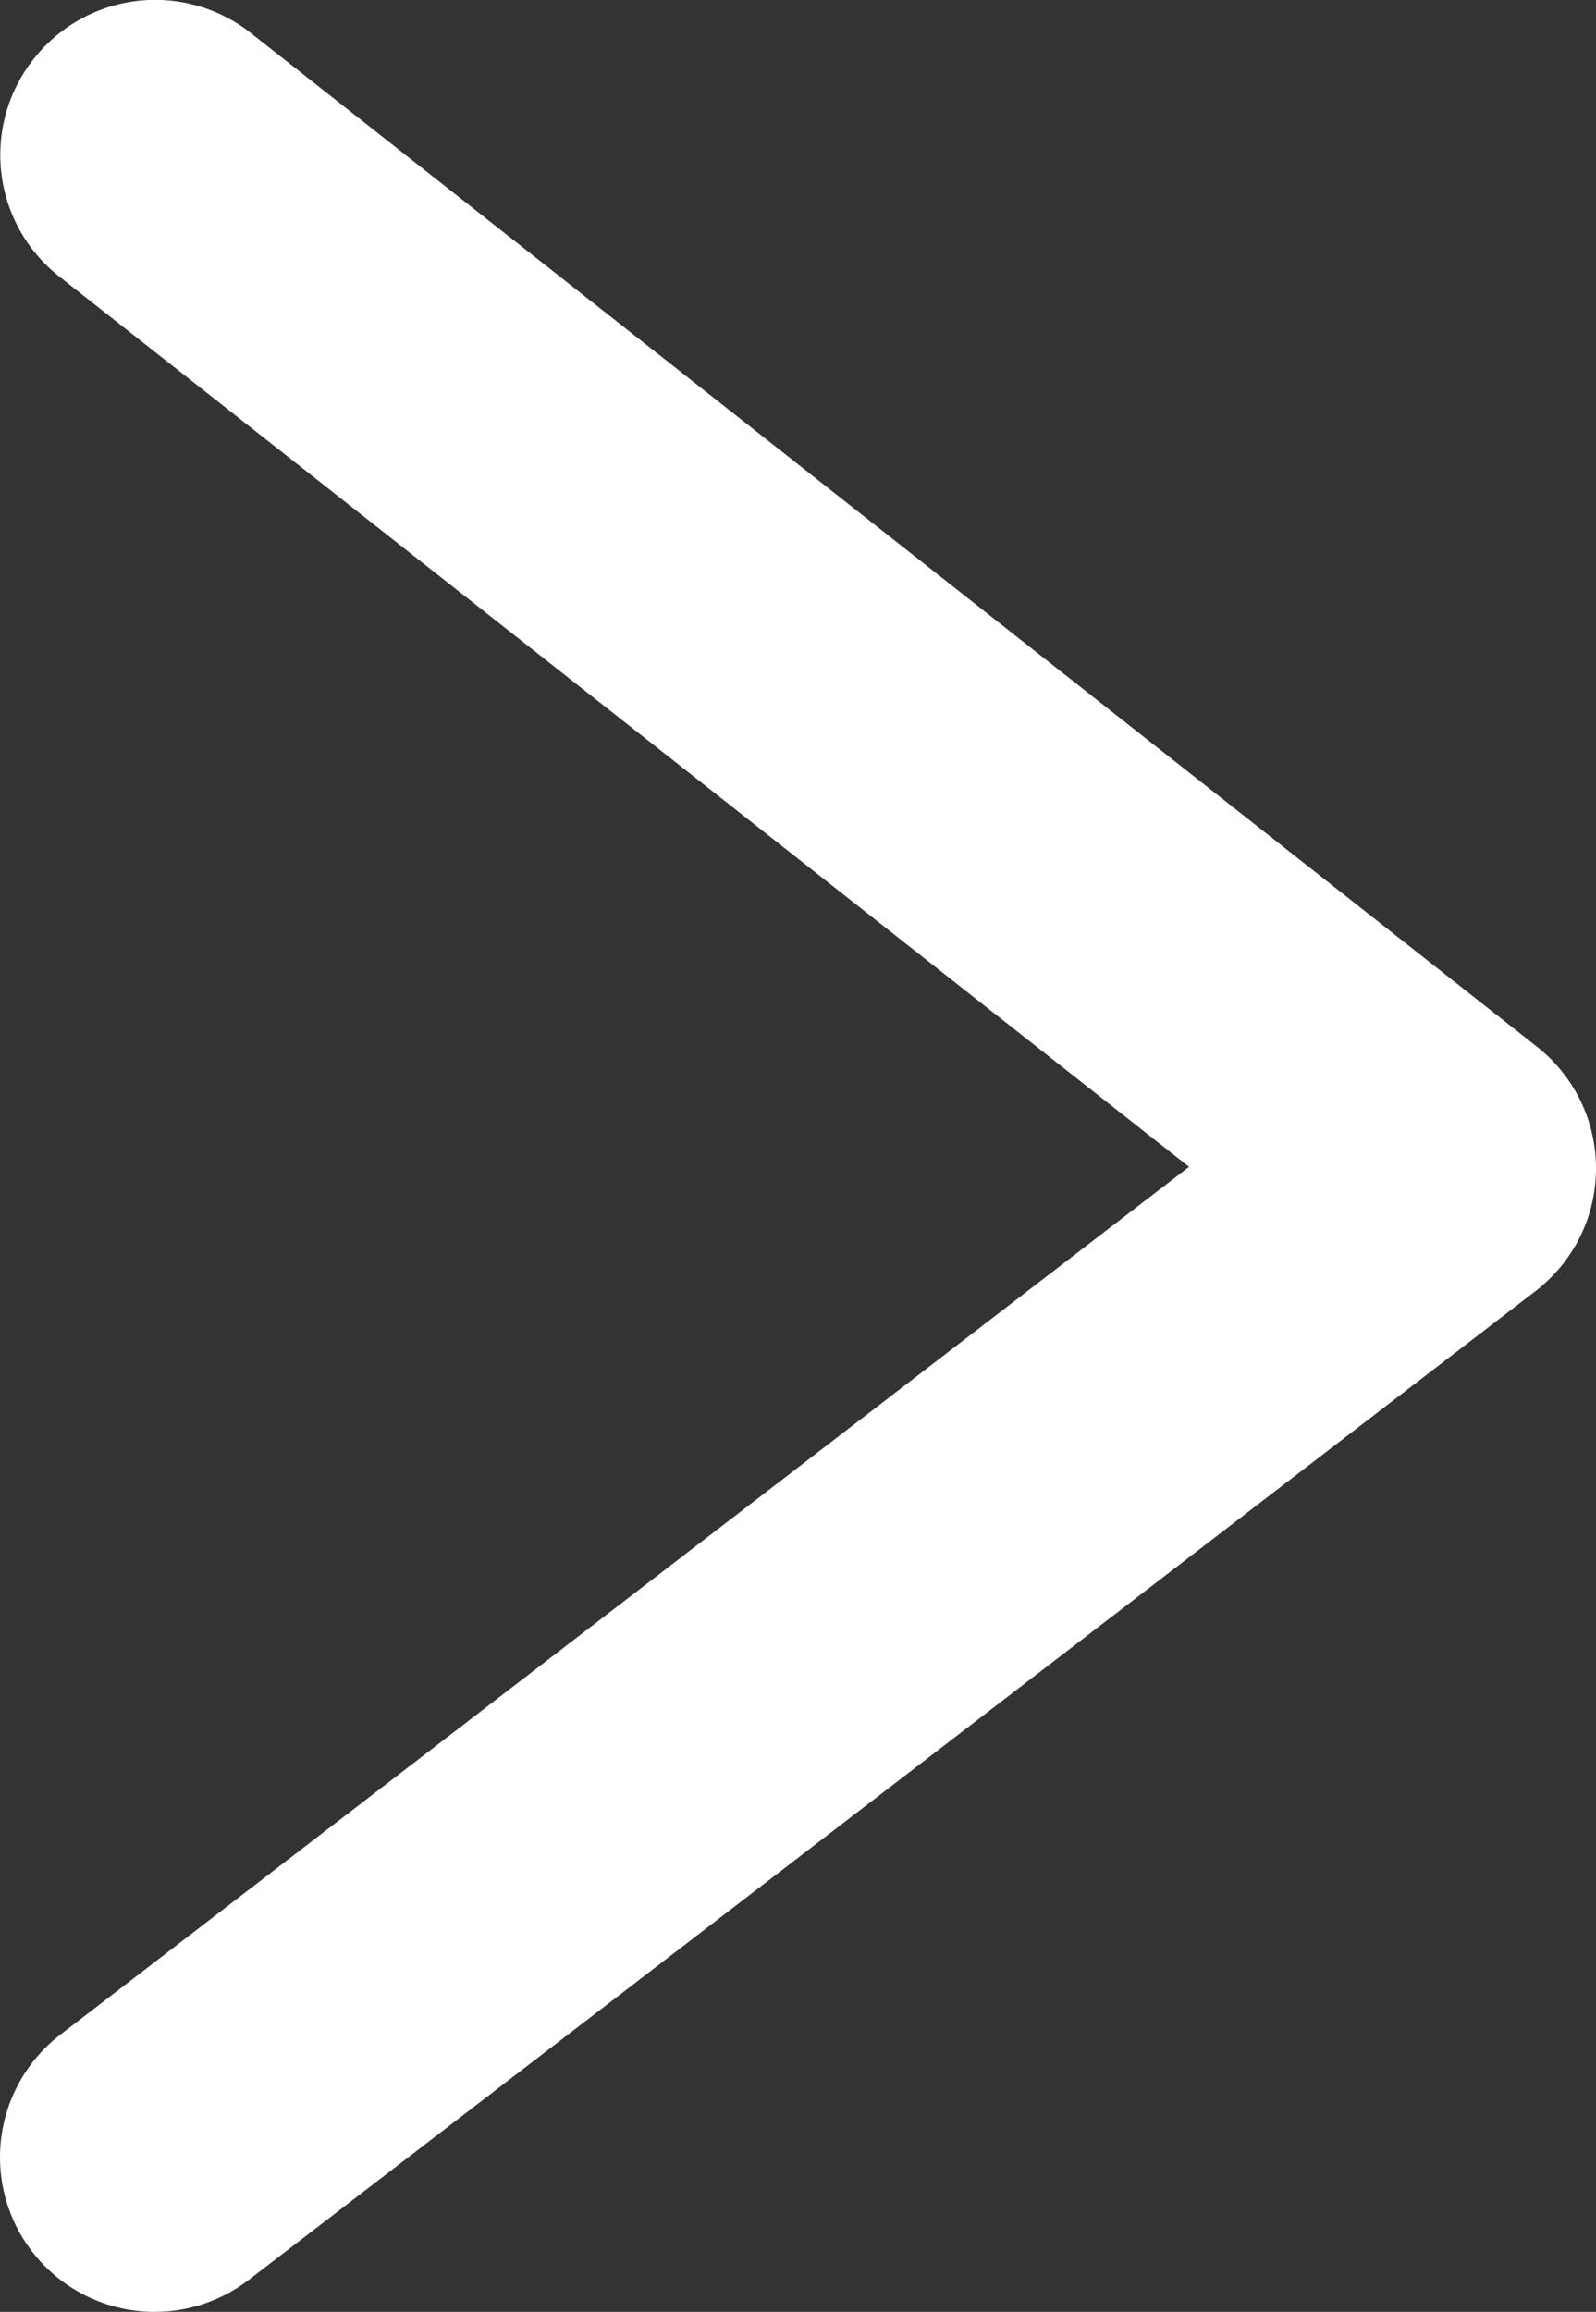
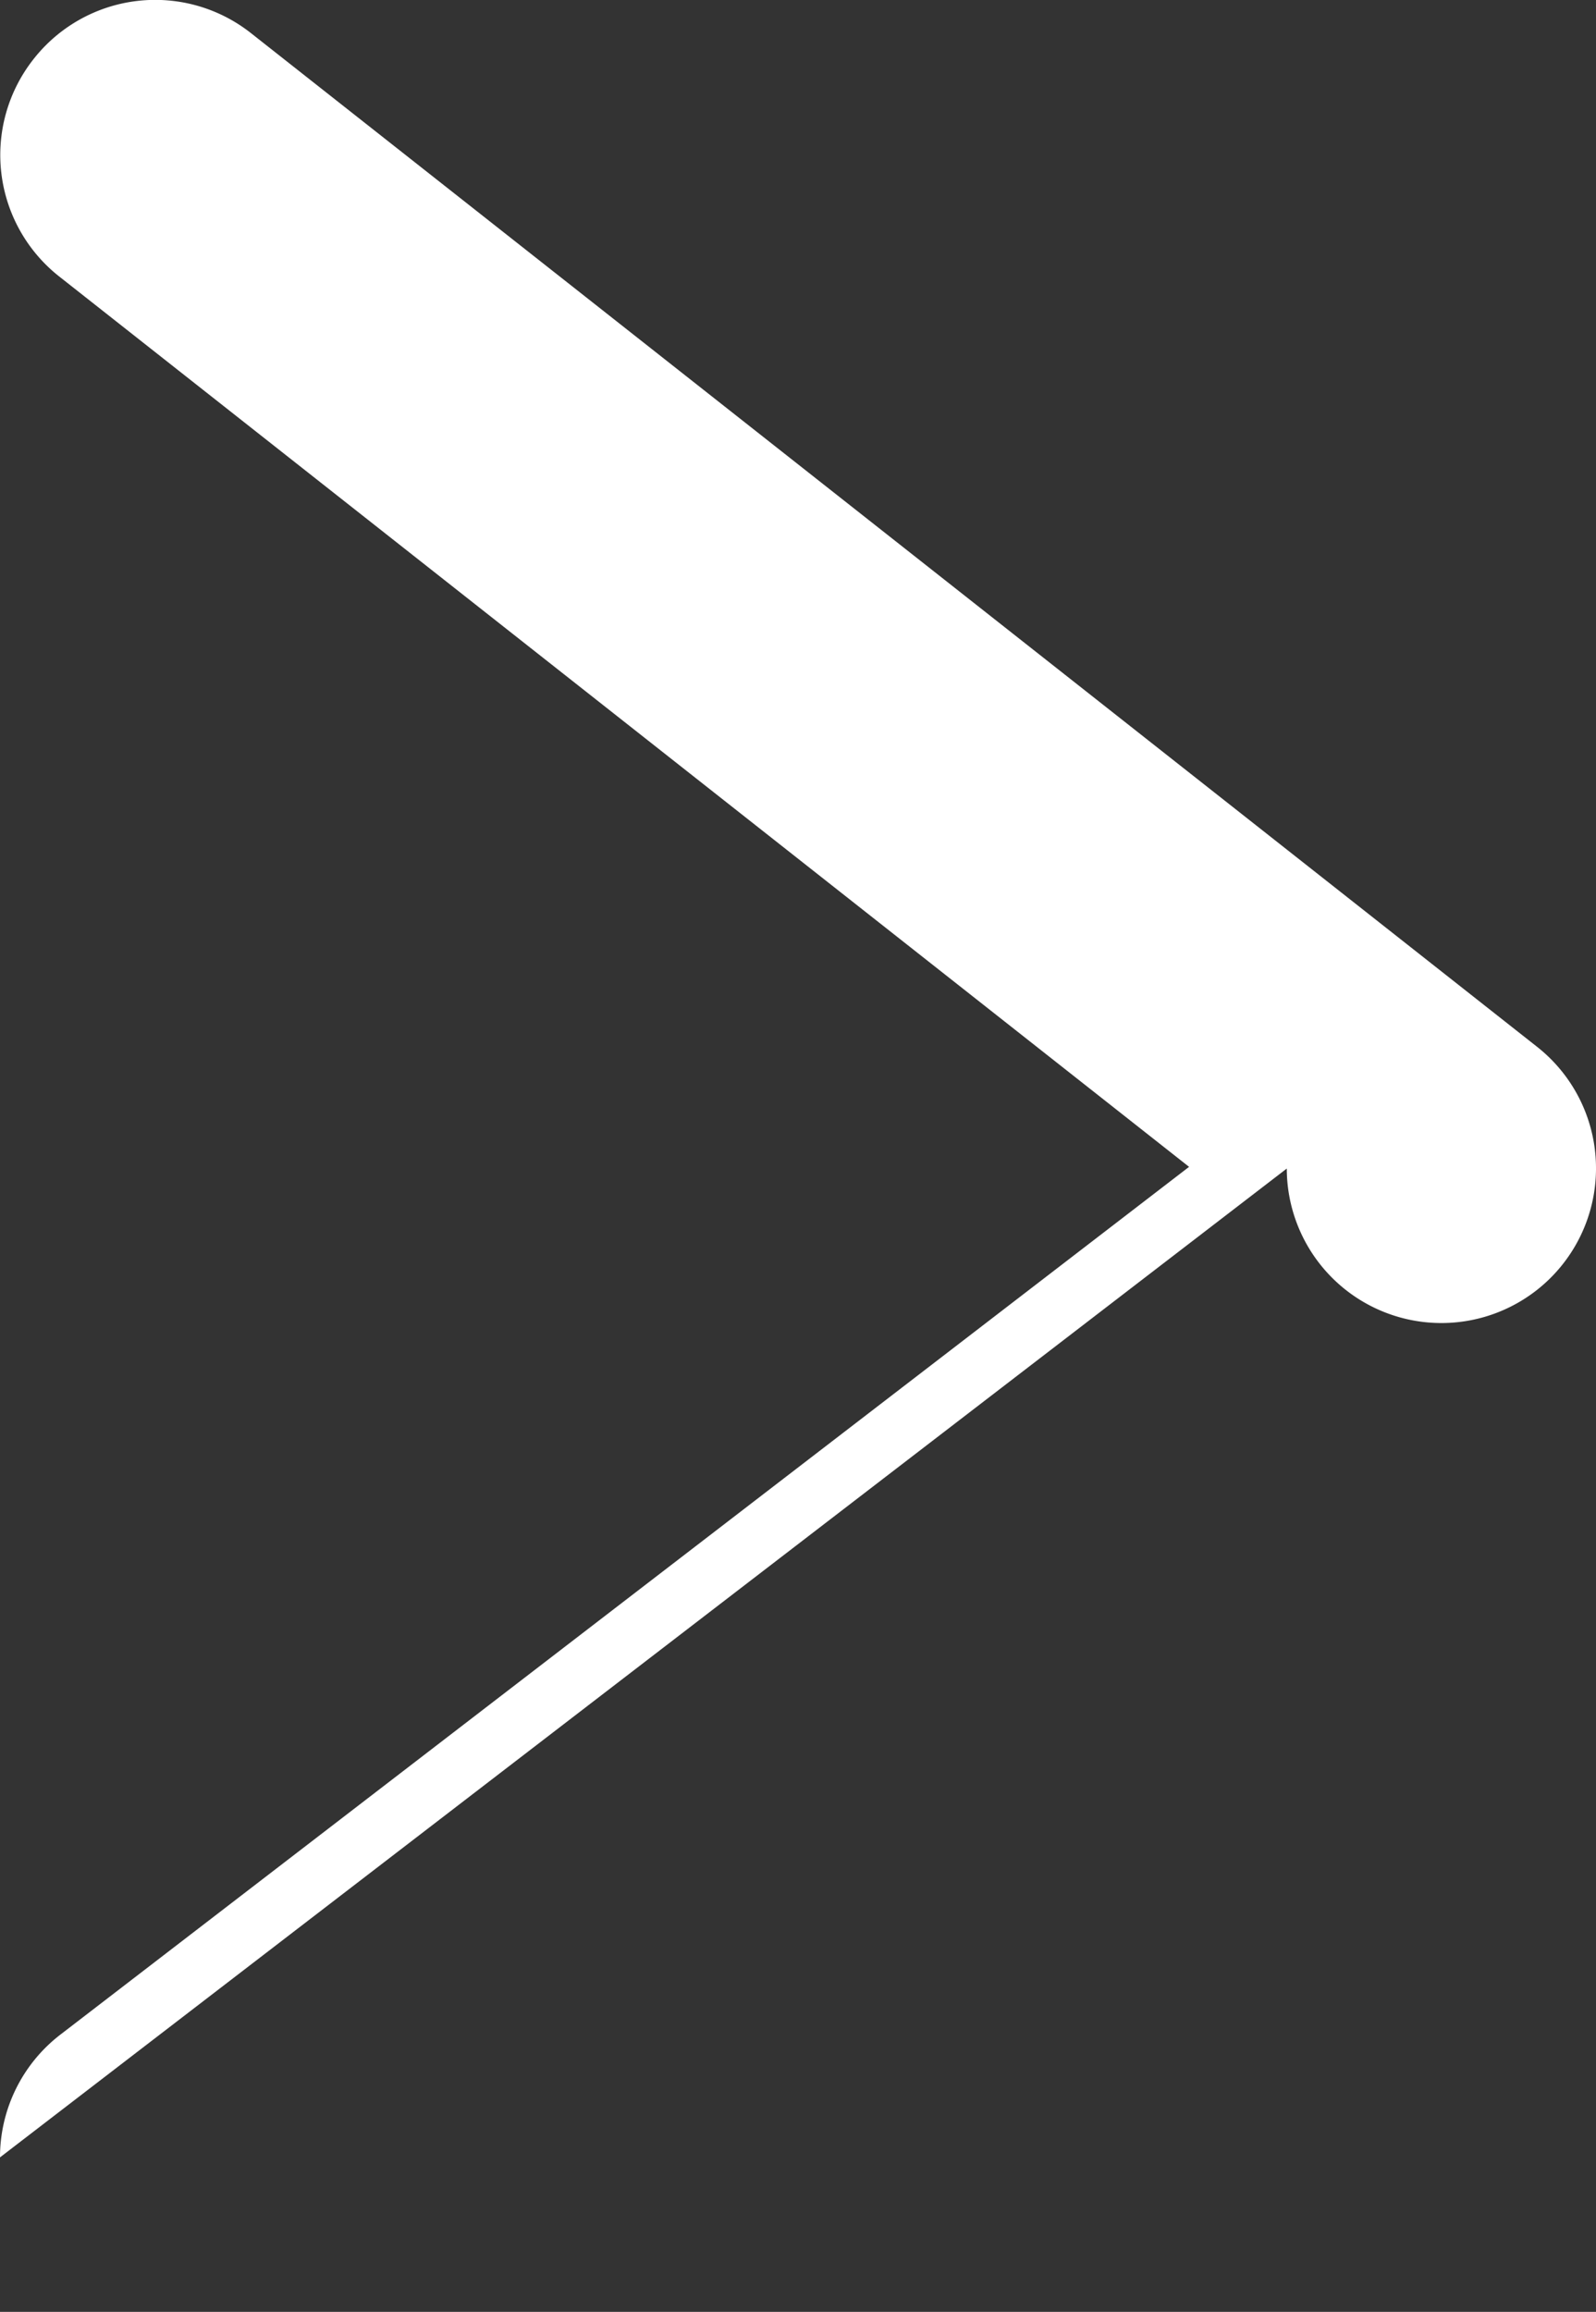
<svg xmlns="http://www.w3.org/2000/svg" width="10.323" height="14.947" viewBox="0 0 10.323 14.947">
  <rect x="0" y="0" width="10.323" height="14.947" fill="#333333" stroke="none" />
  <defs>
    <style>.a{fill:#fff;}</style>
  </defs>
-   <path class="a" d="M12.948,9.323a1,1,0,0,1-.794-.391l-5.61-7.3L.786,8.942a1,1,0,0,1-1.4.167A1,1,0,0,1-.786,7.7L5.768-.619A1,1,0,0,1,6.56-1a1,1,0,0,1,.787.391L13.74,7.714a1,1,0,0,1-.792,1.609Z" transform="translate(9.323 1) rotate(90)" />
+   <path class="a" d="M12.948,9.323a1,1,0,0,1-.794-.391l-5.61-7.3L.786,8.942a1,1,0,0,1-1.4.167A1,1,0,0,1-.786,7.7L5.768-.619A1,1,0,0,1,6.56-1a1,1,0,0,1,.787.391a1,1,0,0,1-.792,1.609Z" transform="translate(9.323 1) rotate(90)" />
</svg>